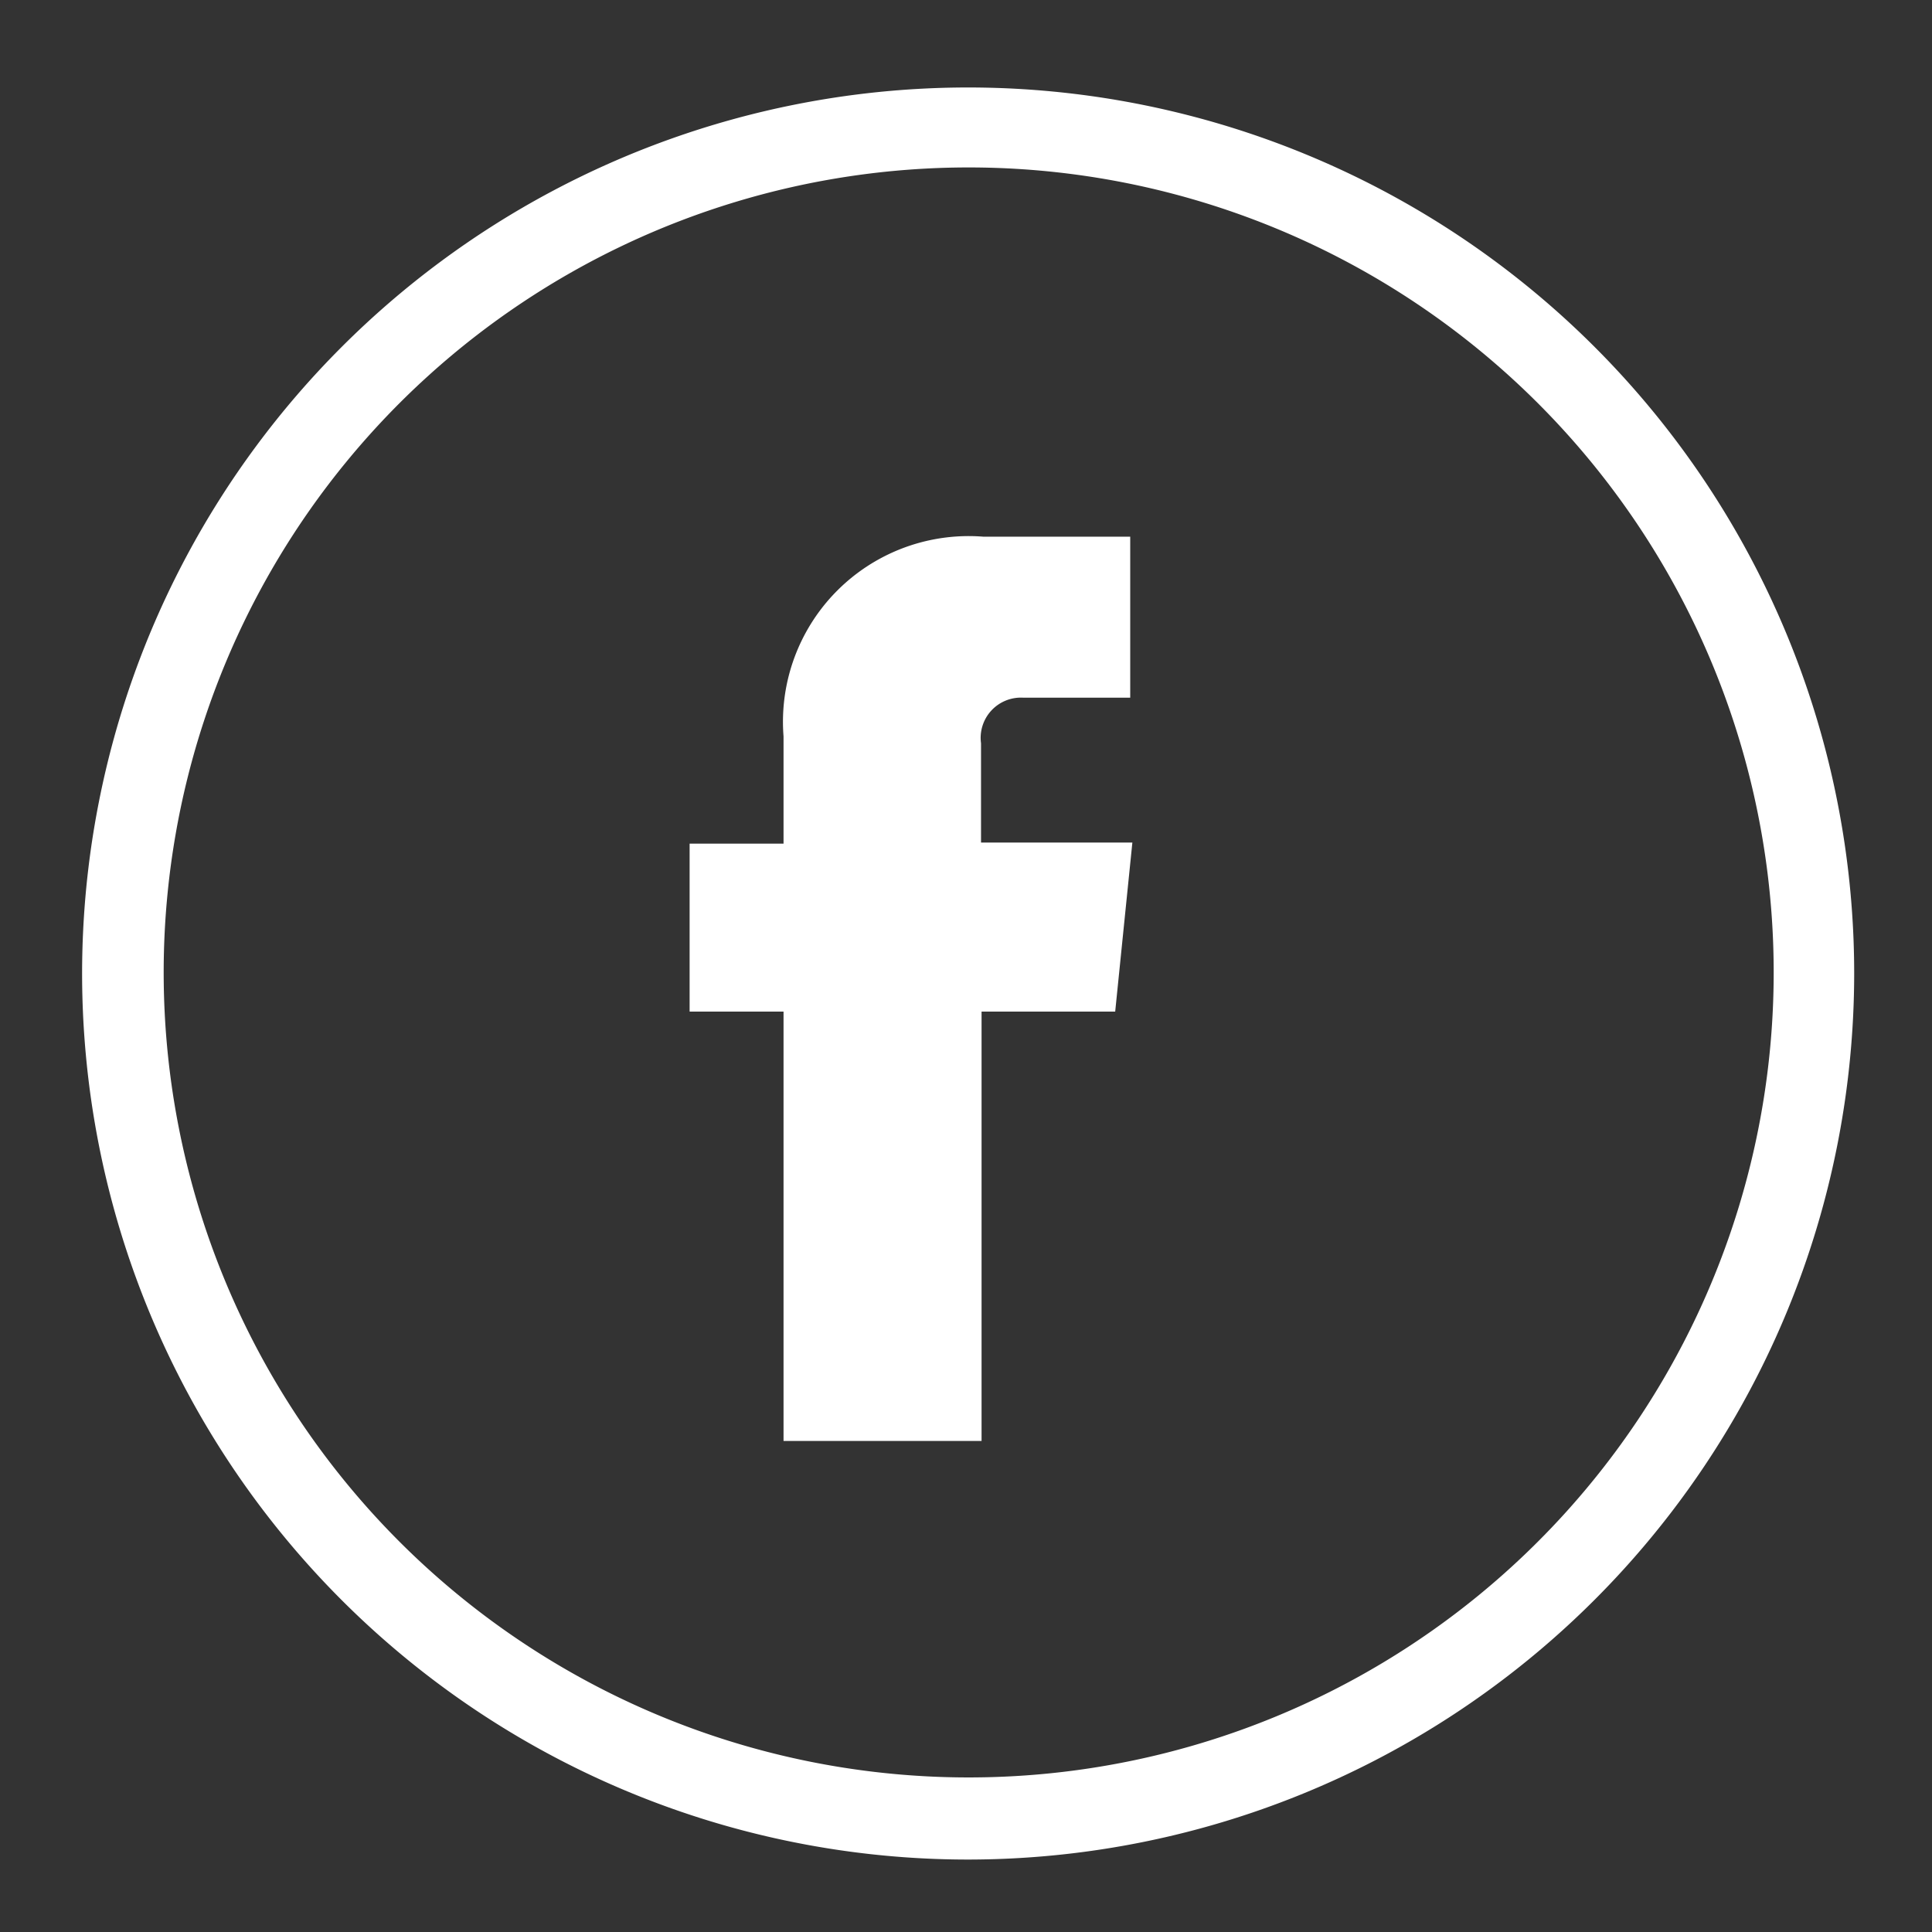
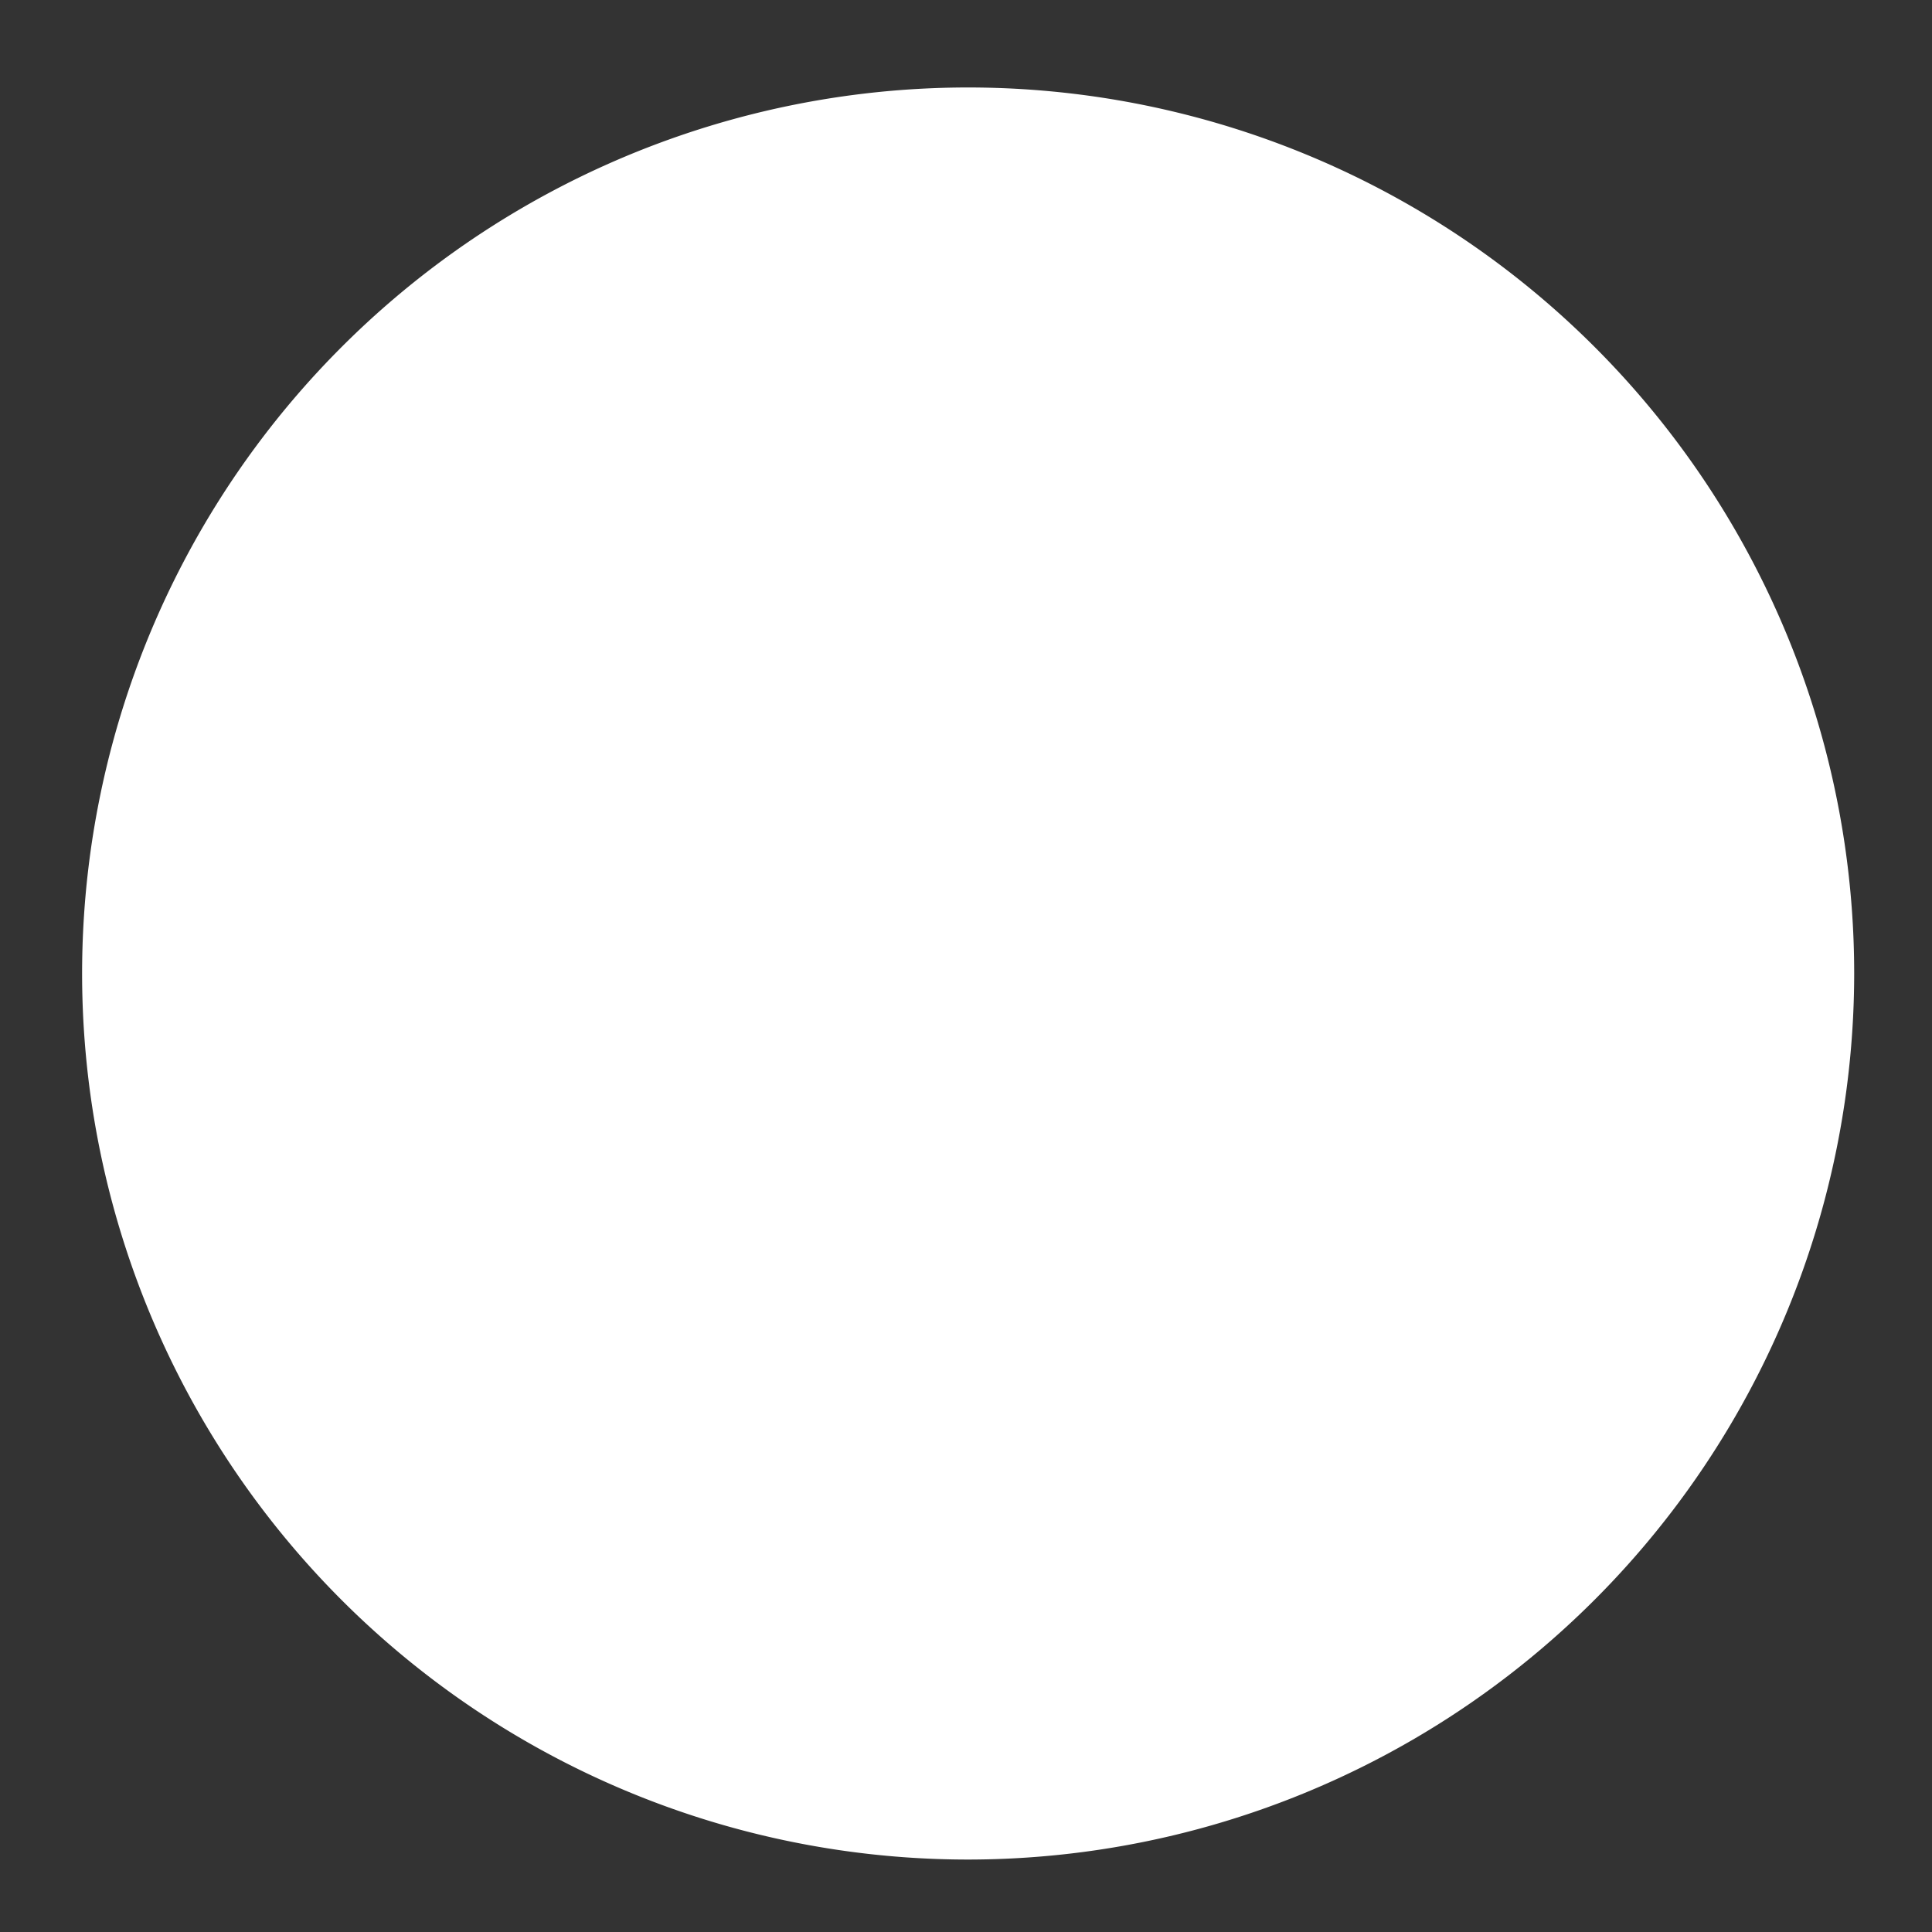
<svg xmlns="http://www.w3.org/2000/svg" viewBox="0 0 36 36">
  <rect x="0" y="0" width="36" height="36" fill="#333333" stroke="none" />
  <defs>
    <style>.cls-1{fill:#fff;}</style>
  </defs>
  <g id="OBJECTS">
-     <path class="cls-1" d="M18.05,34.65a16.51,16.51,0,1,1,16.5-16.51A16.52,16.52,0,0,1,18.05,34.65Zm0-31.53a15,15,0,1,0,15,15A15,15,0,0,0,18.05,3.12Z" />
-     <path class="cls-1" d="M20.78,18.85H18.29v8H14.6v-8H12.85V15.72H14.6v-2A3.46,3.46,0,0,1,18.32,10l2.74,0v3h-2a.75.75,0,0,0-.78.85v1.85H21.1Zm.43.1" />
+     <path class="cls-1" d="M18.05,34.65a16.51,16.51,0,1,1,16.5-16.51A16.52,16.52,0,0,1,18.05,34.65Zm0-31.53A15,15,0,0,0,18.05,3.12Z" />
  </g>
</svg>